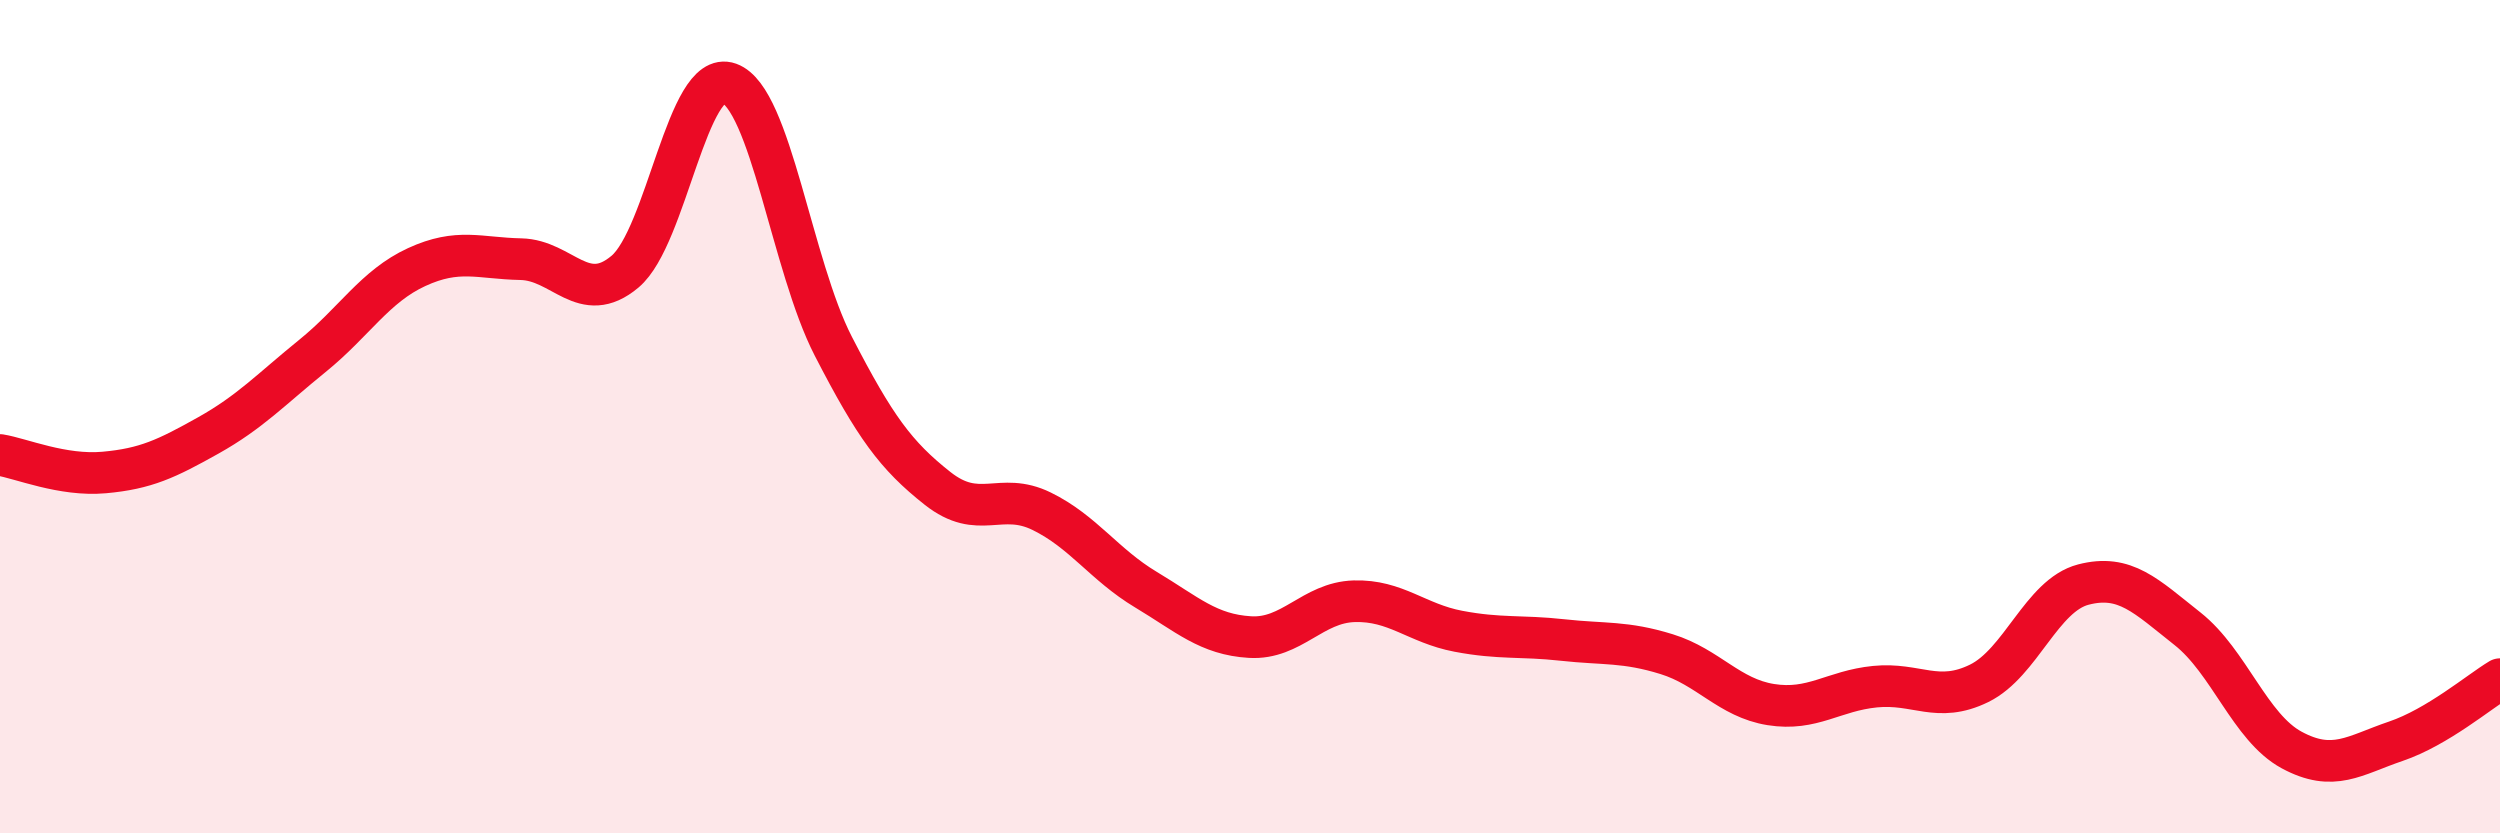
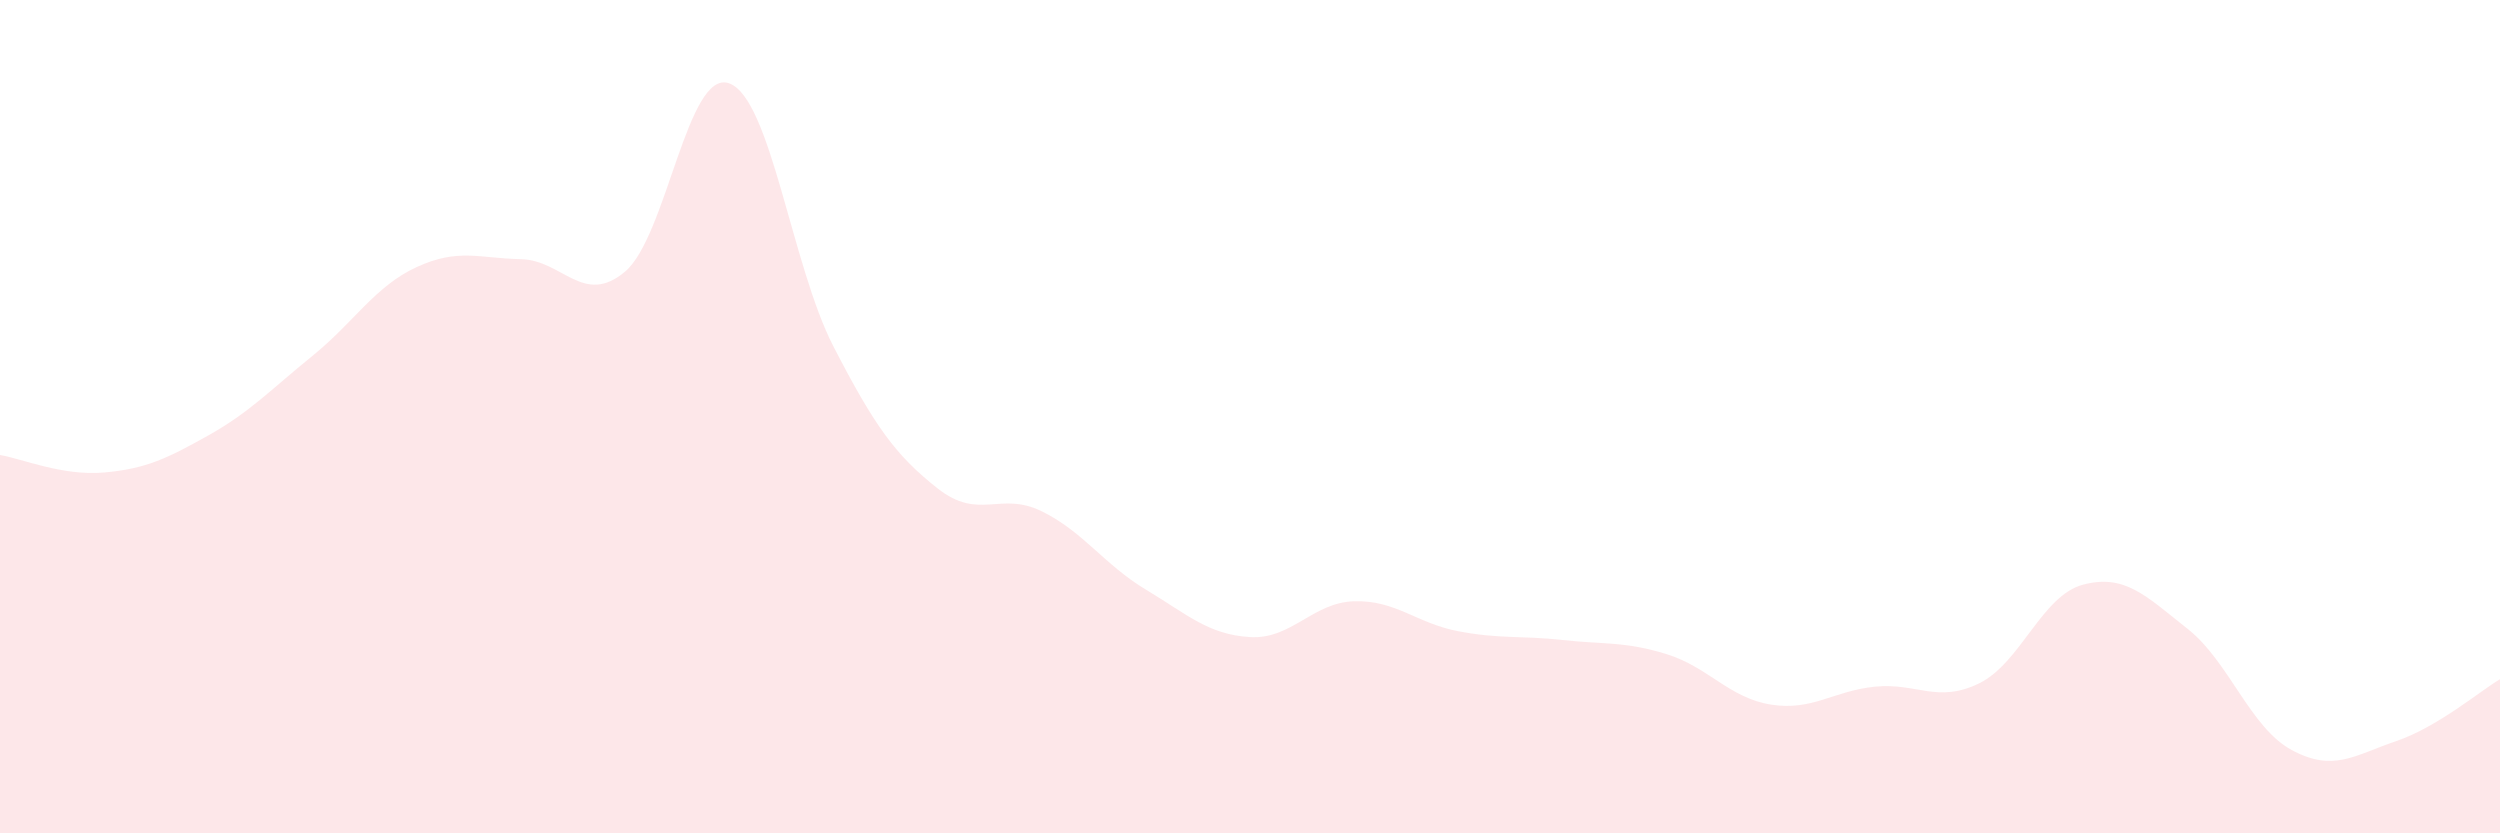
<svg xmlns="http://www.w3.org/2000/svg" width="60" height="20" viewBox="0 0 60 20">
  <path d="M 0,10.92 C 0.5,11 1.5,11.43 2.5,11.34 C 3.5,11.25 4,11.01 5,10.45 C 6,9.89 6.5,9.35 7.5,8.54 C 8.5,7.73 9,6.87 10,6.41 C 11,5.95 11.5,6.2 12.5,6.22 C 13.5,6.24 14,7.36 15,6.52 C 16,5.68 16.5,1.64 17.5,2 C 18.5,2.36 19,6.37 20,8.31 C 21,10.25 21.5,10.93 22.5,11.72 C 23.5,12.51 24,11.78 25,12.27 C 26,12.76 26.5,13.55 27.5,14.15 C 28.5,14.75 29,15.23 30,15.29 C 31,15.35 31.5,14.46 32.5,14.43 C 33.5,14.4 34,14.96 35,15.15 C 36,15.34 36.5,15.25 37.5,15.36 C 38.5,15.47 39,15.39 40,15.7 C 41,16.01 41.5,16.75 42.5,16.91 C 43.5,17.07 44,16.58 45,16.48 C 46,16.38 46.5,16.89 47.5,16.4 C 48.5,15.91 49,14.29 50,14.03 C 51,13.77 51.5,14.3 52.5,15.09 C 53.5,15.88 54,17.46 55,18 C 56,18.54 56.5,18.13 57.5,17.79 C 58.5,17.45 59.5,16.6 60,16.3L60 20L0 20Z" fill="#EB0A25" opacity="0.1" stroke-linecap="round" stroke-linejoin="round" />
-   <path d="M 0,10.92 C 0.5,11 1.5,11.43 2.5,11.34 C 3.5,11.25 4,11.01 5,10.45 C 6,9.89 6.5,9.35 7.5,8.54 C 8.5,7.73 9,6.87 10,6.41 C 11,5.95 11.5,6.2 12.5,6.22 C 13.5,6.24 14,7.36 15,6.52 C 16,5.68 16.5,1.64 17.5,2 C 18.5,2.36 19,6.37 20,8.31 C 21,10.25 21.5,10.93 22.5,11.72 C 23.5,12.51 24,11.78 25,12.27 C 26,12.76 26.5,13.55 27.5,14.15 C 28.5,14.75 29,15.23 30,15.29 C 31,15.35 31.5,14.46 32.5,14.43 C 33.5,14.4 34,14.96 35,15.15 C 36,15.34 36.5,15.25 37.5,15.36 C 38.5,15.47 39,15.39 40,15.7 C 41,16.01 41.5,16.75 42.5,16.91 C 43.5,17.07 44,16.58 45,16.48 C 46,16.38 46.5,16.89 47.5,16.4 C 48.5,15.91 49,14.29 50,14.03 C 51,13.77 51.5,14.3 52.5,15.09 C 53.5,15.88 54,17.46 55,18 C 56,18.54 56.5,18.13 57.5,17.79 C 58.5,17.45 59.5,16.6 60,16.3" stroke="#EB0A25" stroke-width="1" fill="none" stroke-linecap="round" stroke-linejoin="round" />
</svg>